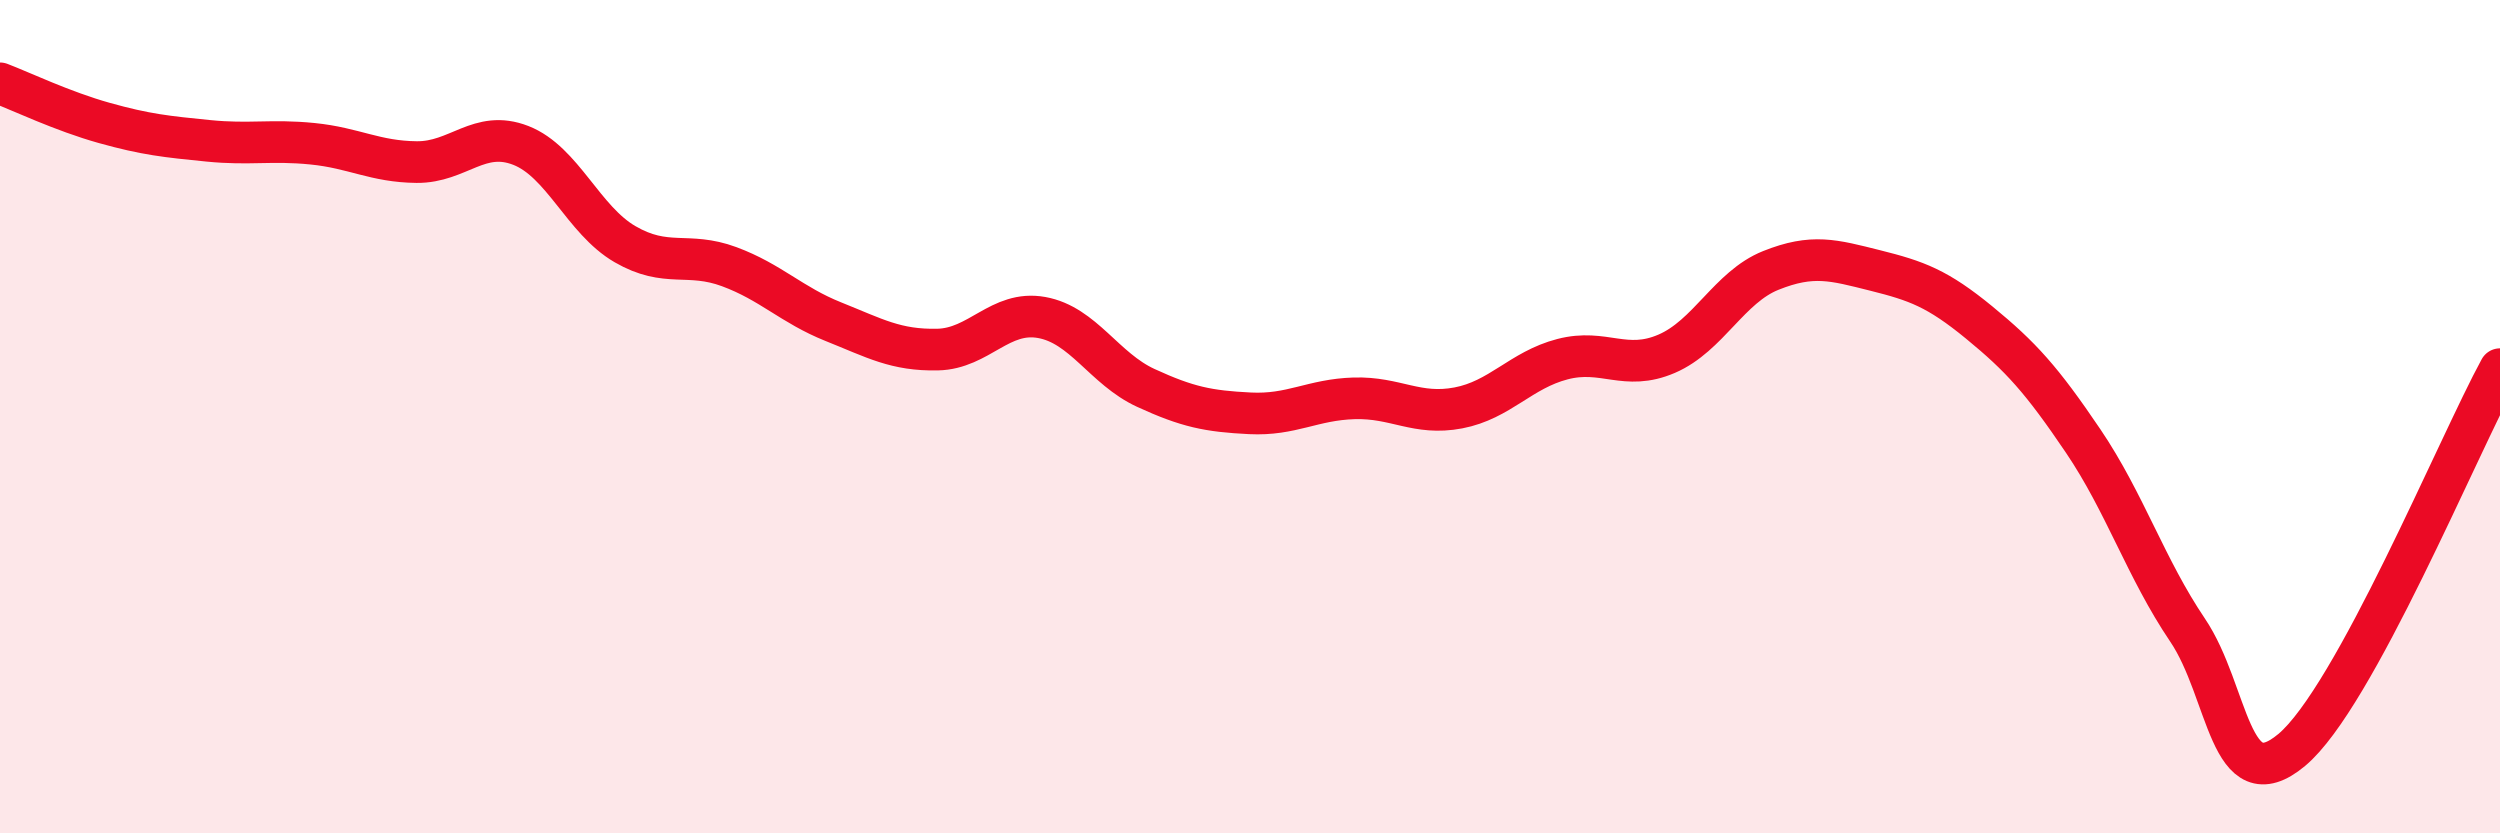
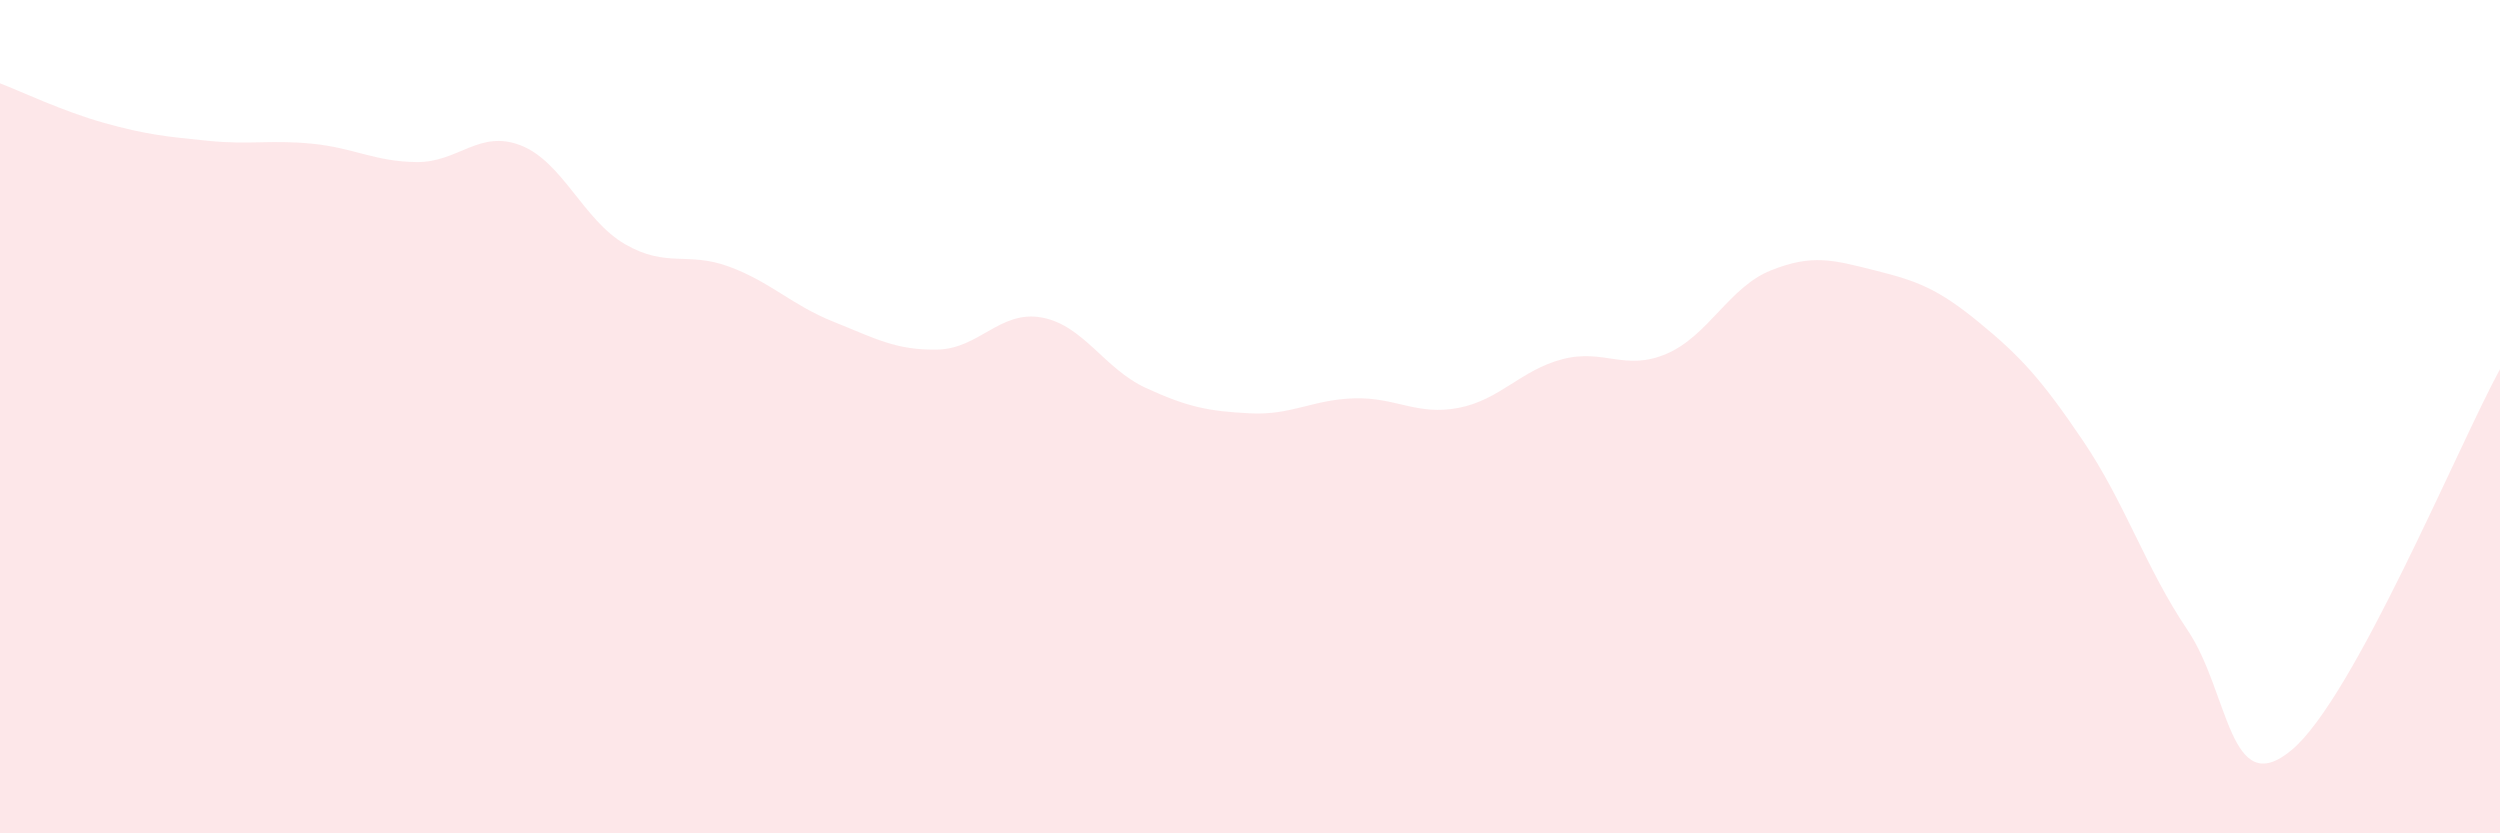
<svg xmlns="http://www.w3.org/2000/svg" width="60" height="20" viewBox="0 0 60 20">
  <path d="M 0,2 C 0.5,2.19 1.5,2.67 2.5,2.95 C 3.5,3.23 4,3.28 5,3.38 C 6,3.48 6.5,3.35 7.5,3.45 C 8.5,3.55 9,3.88 10,3.89 C 11,3.9 11.5,3.1 12.5,3.49 C 13.5,3.88 14,5.28 15,5.86 C 16,6.44 16.5,6.03 17.5,6.4 C 18.5,6.77 19,7.32 20,7.72 C 21,8.12 21.5,8.41 22.5,8.39 C 23.5,8.37 24,7.44 25,7.62 C 26,7.8 26.5,8.85 27.5,9.31 C 28.5,9.77 29,9.87 30,9.92 C 31,9.97 31.5,9.59 32.5,9.56 C 33.5,9.53 34,9.98 35,9.79 C 36,9.6 36.5,8.88 37.5,8.62 C 38.5,8.36 39,8.92 40,8.49 C 41,8.06 41.5,6.89 42.5,6.49 C 43.5,6.09 44,6.24 45,6.49 C 46,6.74 46.5,6.92 47.5,7.74 C 48.5,8.56 49,9.11 50,10.59 C 51,12.07 51.5,13.64 52.5,15.12 C 53.5,16.6 53.5,19.25 55,18 C 56.5,16.75 59,10.69 60,8.86L60 20L0 20Z" fill="#EB0A25" opacity="0.1" stroke-linecap="round" stroke-linejoin="round" />
-   <path d="M 0,2 C 0.5,2.19 1.5,2.67 2.5,2.95 C 3.5,3.23 4,3.28 5,3.38 C 6,3.48 6.5,3.35 7.5,3.45 C 8.5,3.55 9,3.88 10,3.89 C 11,3.9 11.5,3.1 12.5,3.49 C 13.5,3.88 14,5.28 15,5.86 C 16,6.44 16.5,6.03 17.5,6.4 C 18.5,6.77 19,7.32 20,7.72 C 21,8.12 21.5,8.41 22.5,8.39 C 23.5,8.37 24,7.44 25,7.62 C 26,7.8 26.5,8.85 27.5,9.31 C 28.5,9.77 29,9.87 30,9.92 C 31,9.97 31.5,9.59 32.5,9.56 C 33.5,9.53 34,9.98 35,9.79 C 36,9.6 36.5,8.88 37.5,8.62 C 38.5,8.36 39,8.92 40,8.49 C 41,8.06 41.5,6.89 42.5,6.49 C 43.5,6.09 44,6.24 45,6.49 C 46,6.74 46.5,6.92 47.5,7.74 C 48.5,8.56 49,9.11 50,10.59 C 51,12.07 51.5,13.64 52.5,15.12 C 53.5,16.6 53.5,19.25 55,18 C 56.5,16.75 59,10.69 60,8.86" stroke="#EB0A25" stroke-width="1" fill="none" stroke-linecap="round" stroke-linejoin="round" />
</svg>